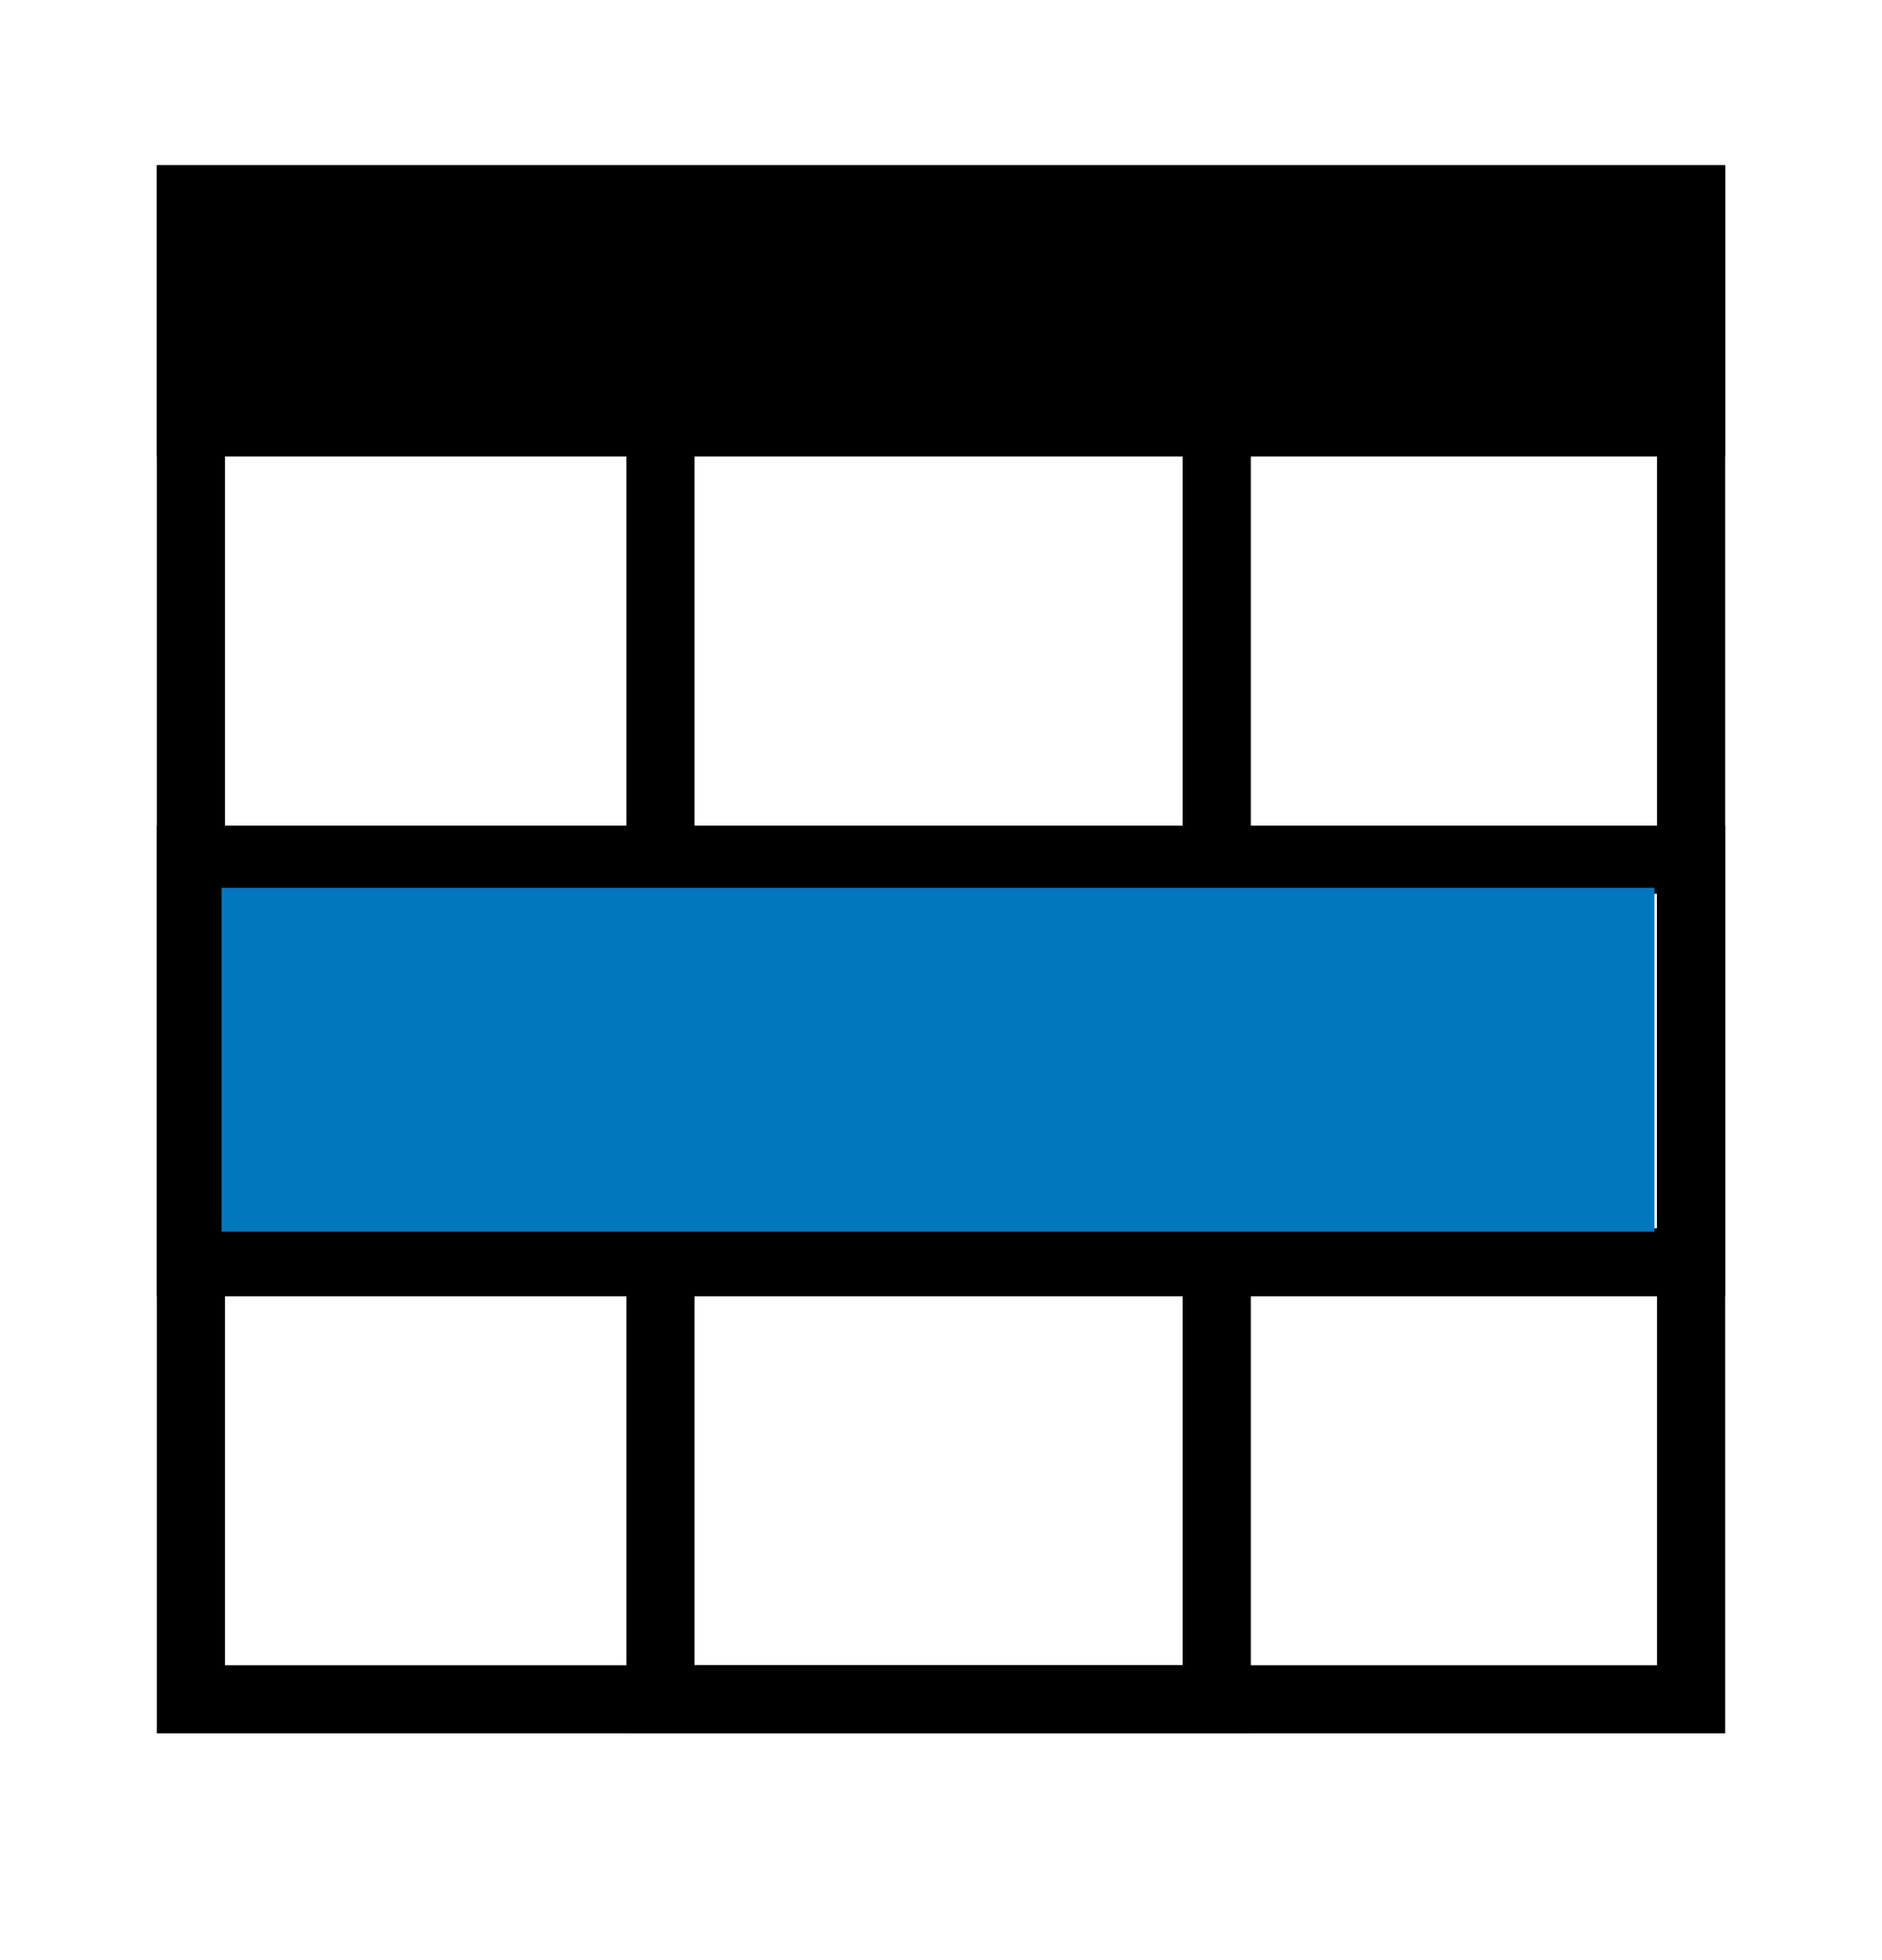
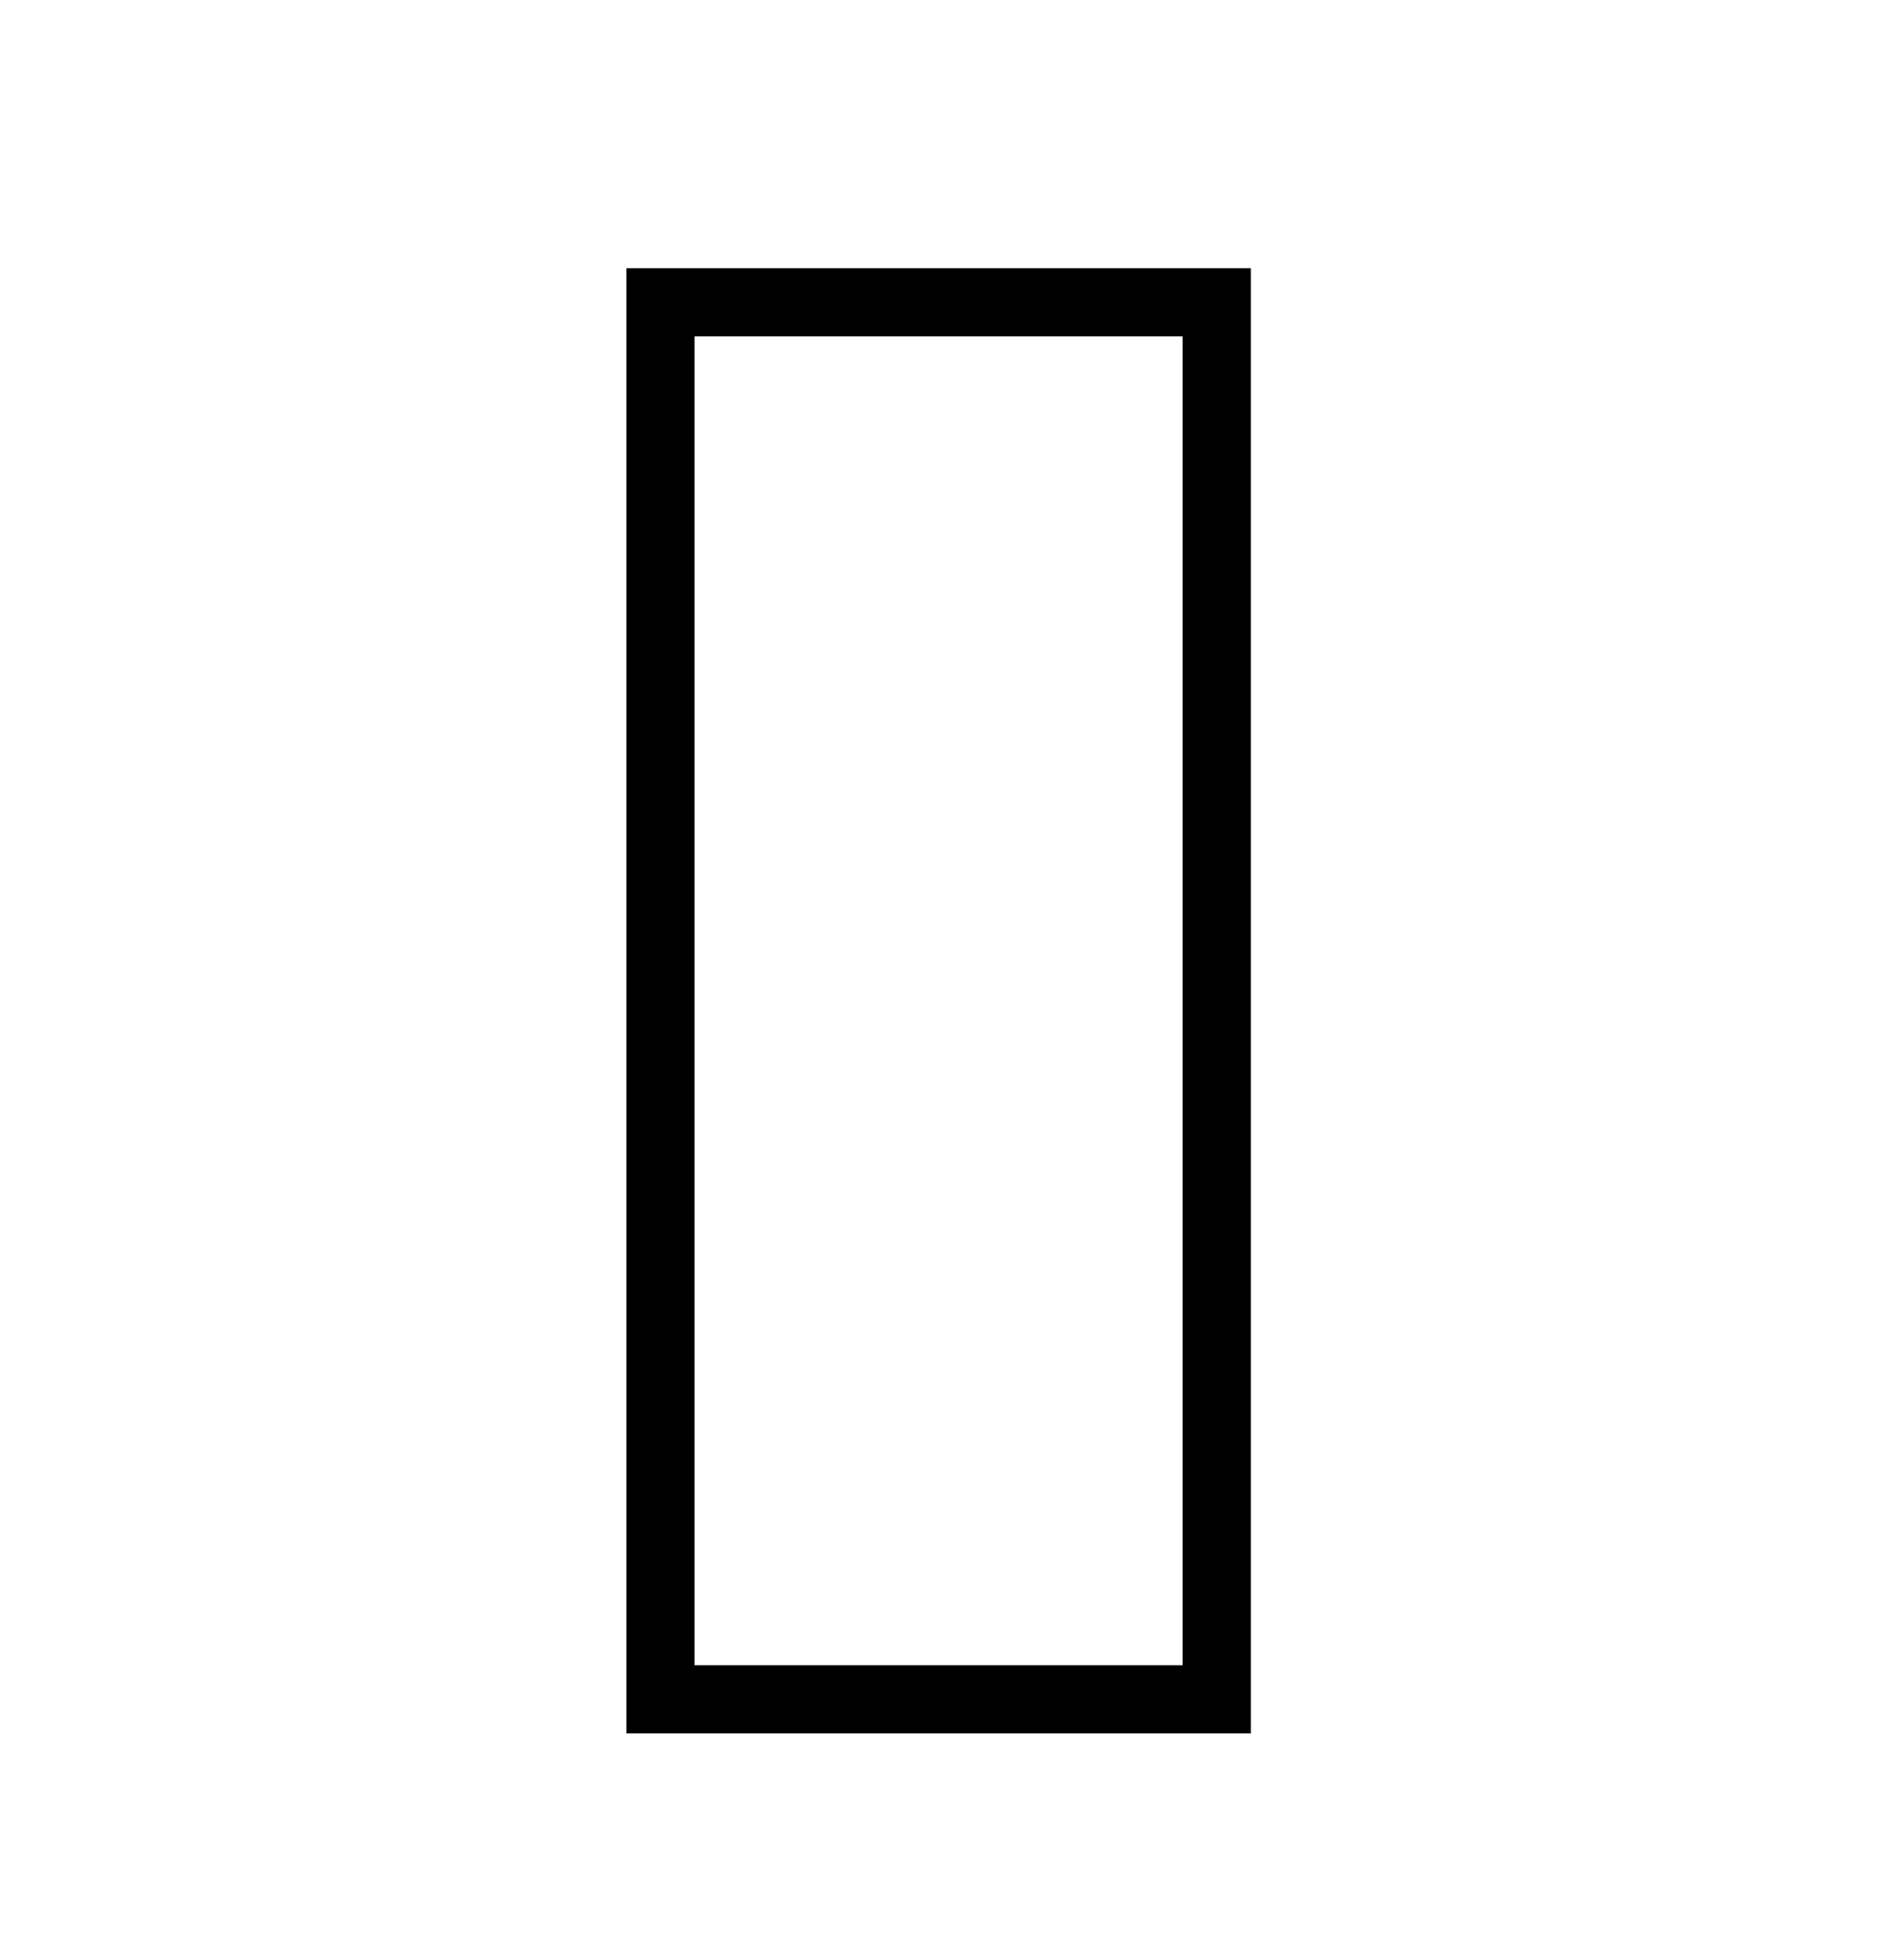
<svg xmlns="http://www.w3.org/2000/svg" viewBox="0 0 24 25" fill-rule="evenodd" clip-rule="evenodd" stroke-linejoin="round" stroke-miterlimit="1.414">
-   <path fill="none" d="M0 .108h24v24H0z" />
-   <path d="M2 2.108h20v3.714H2z" />
-   <path d="M22 22.108H2v-20h20v20zM2.869 2.977v18.262h18.262V2.977H2.869z" />
  <path d="M15.951 22.108H7.988V3.421h7.963v18.687zM8.857 4.29v16.949h6.225V4.29H8.857z" />
-   <path d="M22 16.534H2V10.53h20v6.004zM2.869 11.399v4.266h18.262v-4.266H2.869z" />
-   <path fill="#0277bd" d="M2.826 11.323h18.272v4.386H2.826z" />
</svg>